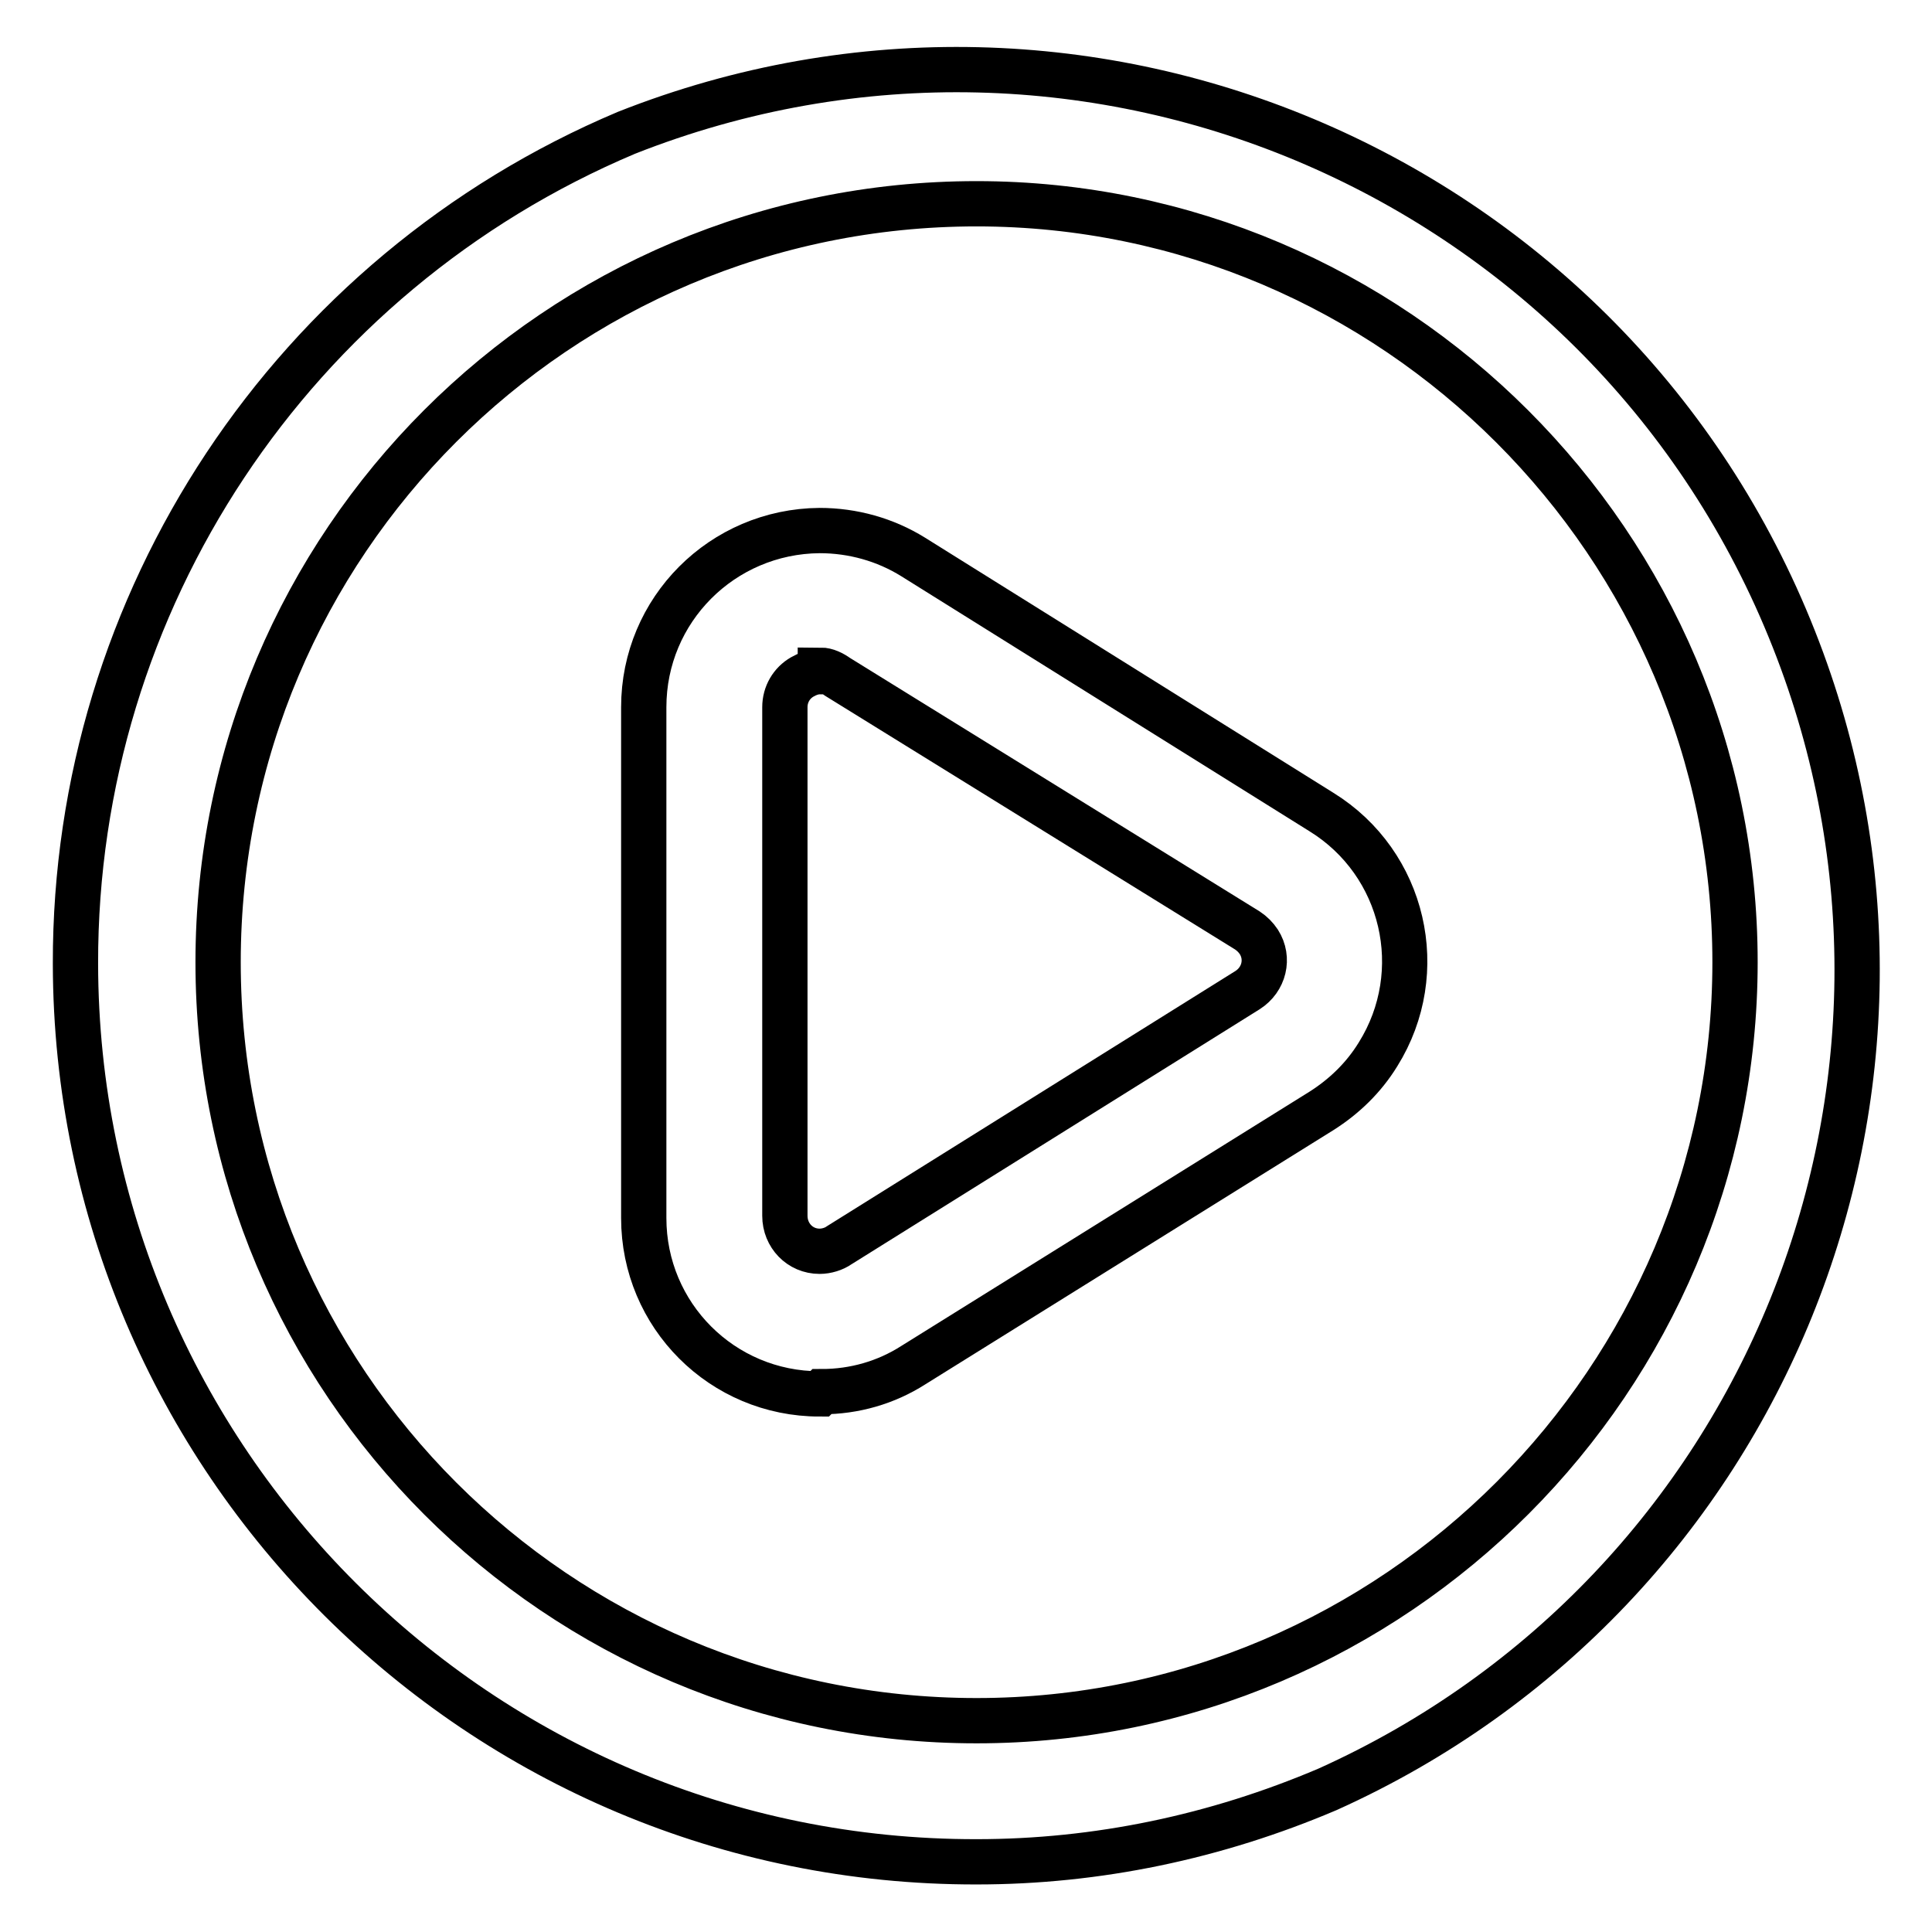
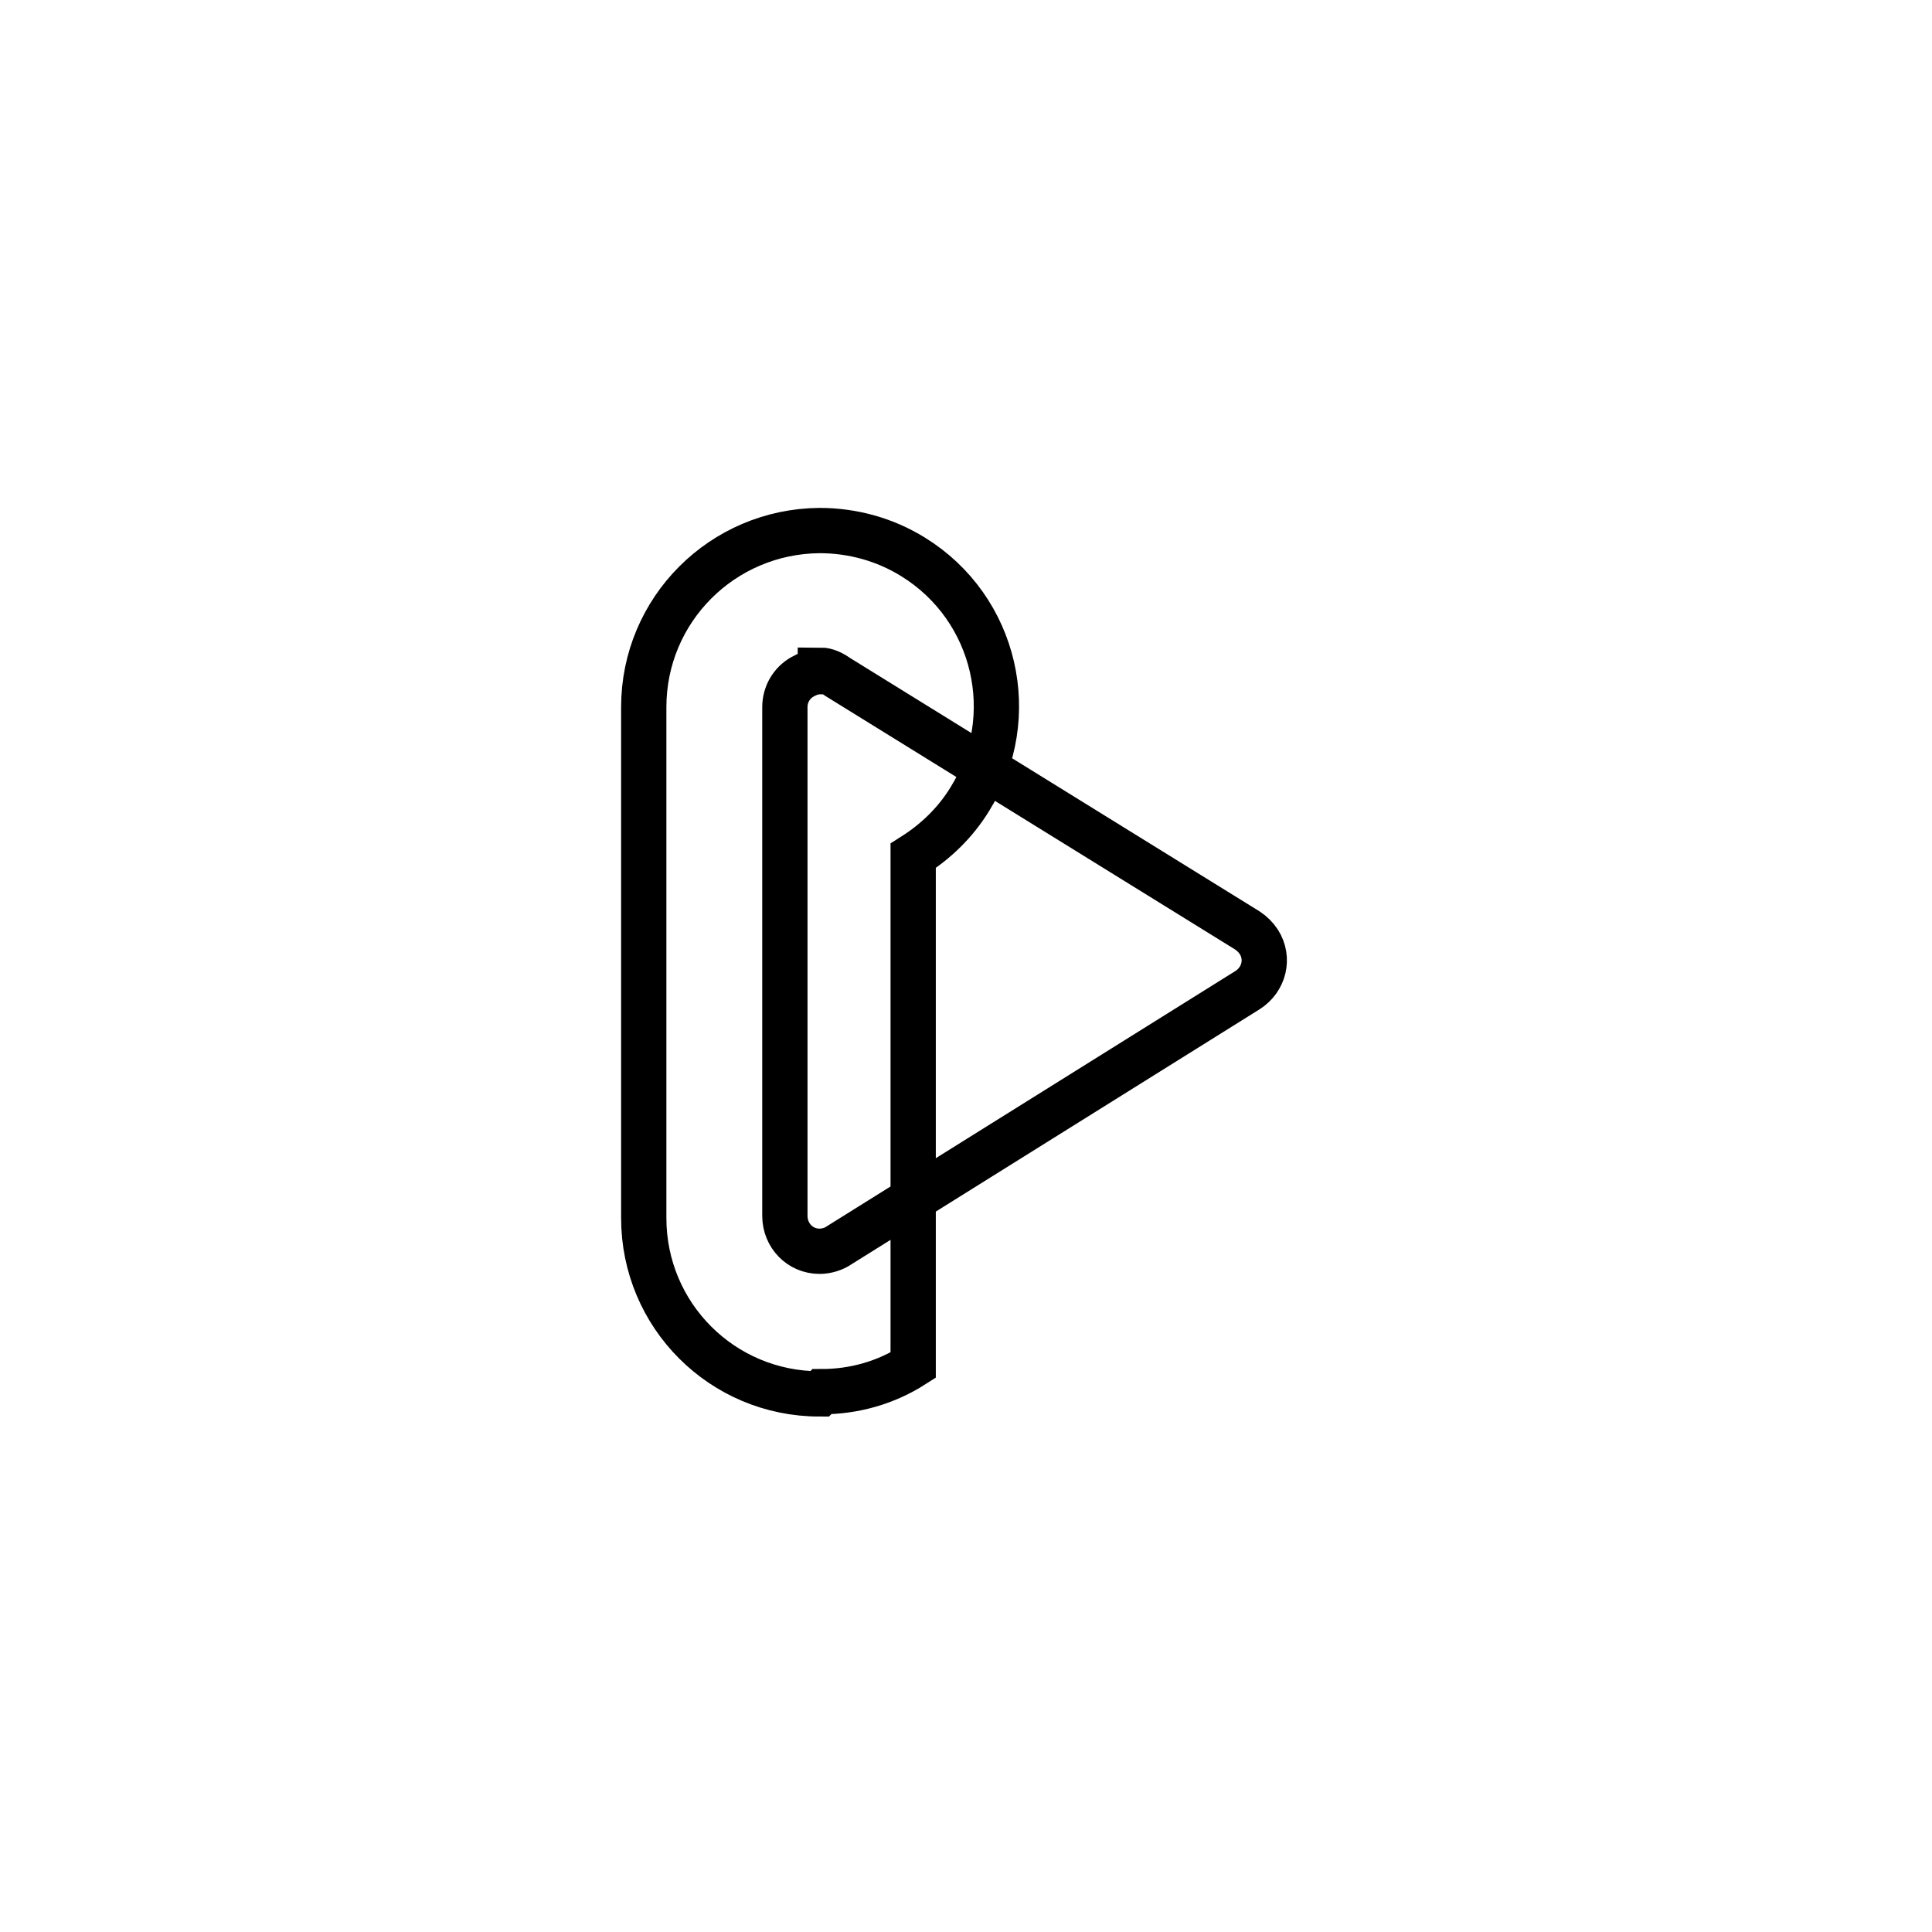
<svg xmlns="http://www.w3.org/2000/svg" version="1.1" x="0px" y="0px" viewBox="0 0 256 256" enable-background="new 0 0 256 256" xml:space="preserve">
  <g>
-     <path stroke-width="6" fill-opacity="0" stroke="#000000" d="M108.6,184.7c-12.9,0-23.3-10.4-23.3-23.3c0-0.1,0-0.2,0-0.2V93.7c0-12.9,10.4-23.3,23.3-23.4 c4.4,0,8.7,1.2,12.4,3.5l54.1,33.8c11,6.8,14.3,21.2,7.5,32.1c-1.9,3.1-4.5,5.6-7.5,7.5L121,180.9c-3.6,2.3-7.8,3.5-12.1,3.5 L108.6,184.7z M108.6,89c-0.8,0-1.6,0.3-2.3,0.7c-1.4,0.8-2.3,2.3-2.3,4v67.4c0,2.6,2,4.7,4.6,4.7c0.9,0,1.9-0.3,2.6-0.8l54.1-33.8 c2.2-1.4,2.9-4.2,1.5-6.4c-0.4-0.6-0.9-1.1-1.5-1.5L111,89.7c-0.7-0.5-1.5-0.9-2.3-0.9V89z" />
-     <path stroke-width="6" fill-opacity="0" stroke="#000000" d="M129.4,246.7c-65.8,0.1-119.3-53.2-119.4-119c-0.1-48,28.7-91.4,73-110.1c61.2-24.2,130.5,5.8,154.7,67.1 c23.4,59.2-3.8,126.3-61.8,152.4C161.1,243.4,145.4,246.7,129.4,246.7z M129.4,27C73.9,27,28.9,72,28.9,127.5s45,100.5,100.5,100.5 c55.5,0,100.5-45.3,100.5-100.5C229.9,72.2,184.7,27,129.4,27z" />
+     <path stroke-width="6" fill-opacity="0" stroke="#000000" d="M108.6,184.7c-12.9,0-23.3-10.4-23.3-23.3c0-0.1,0-0.2,0-0.2V93.7c0-12.9,10.4-23.3,23.3-23.4 c4.4,0,8.7,1.2,12.4,3.5c11,6.8,14.3,21.2,7.5,32.1c-1.9,3.1-4.5,5.6-7.5,7.5L121,180.9c-3.6,2.3-7.8,3.5-12.1,3.5 L108.6,184.7z M108.6,89c-0.8,0-1.6,0.3-2.3,0.7c-1.4,0.8-2.3,2.3-2.3,4v67.4c0,2.6,2,4.7,4.6,4.7c0.9,0,1.9-0.3,2.6-0.8l54.1-33.8 c2.2-1.4,2.9-4.2,1.5-6.4c-0.4-0.6-0.9-1.1-1.5-1.5L111,89.7c-0.7-0.5-1.5-0.9-2.3-0.9V89z" />
  </g>
</svg>